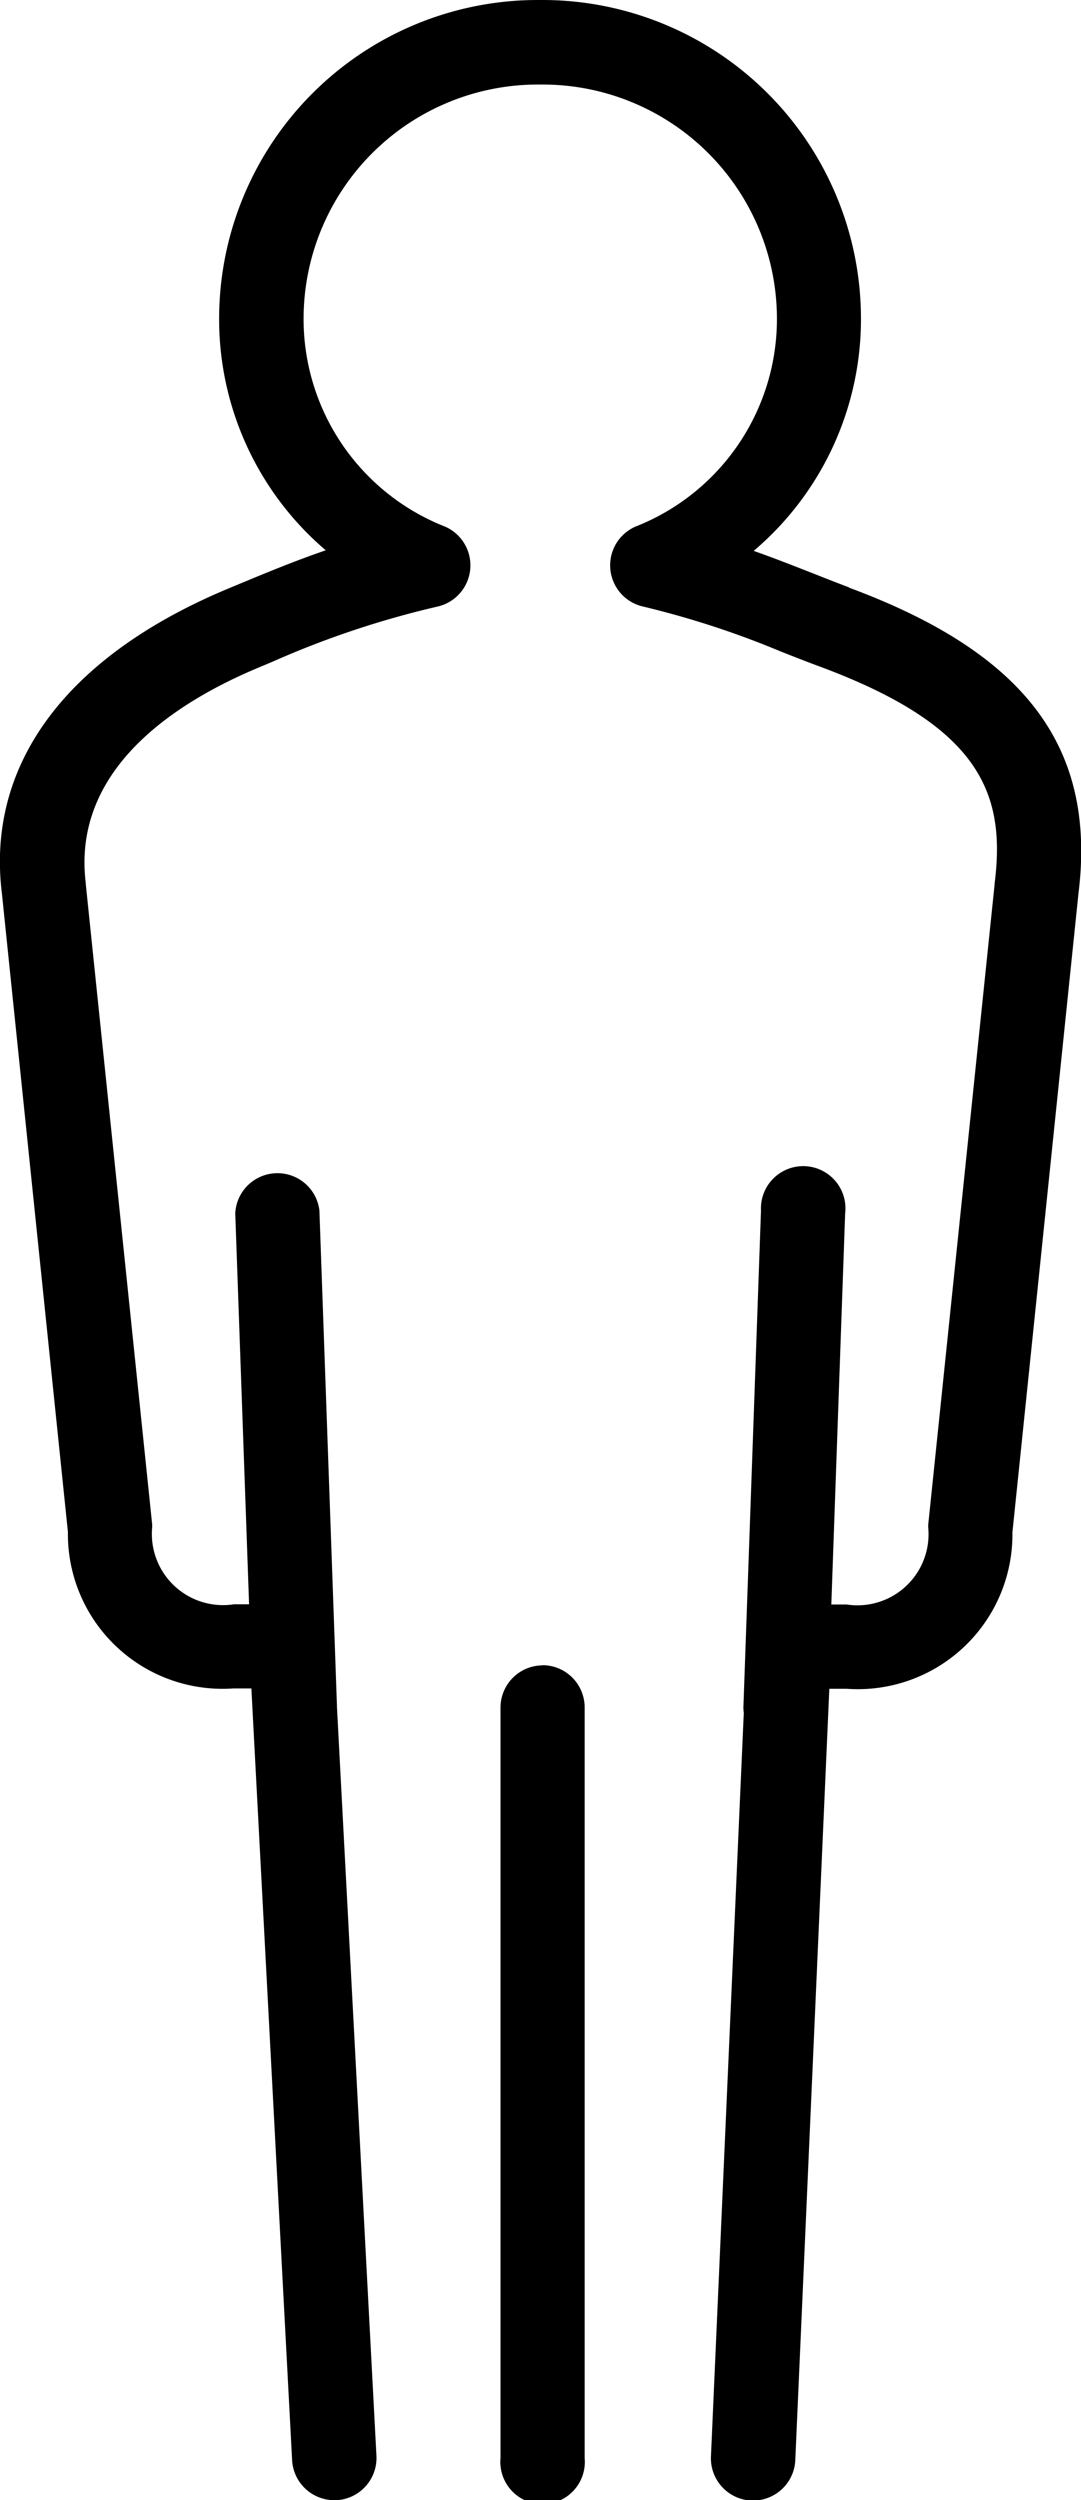
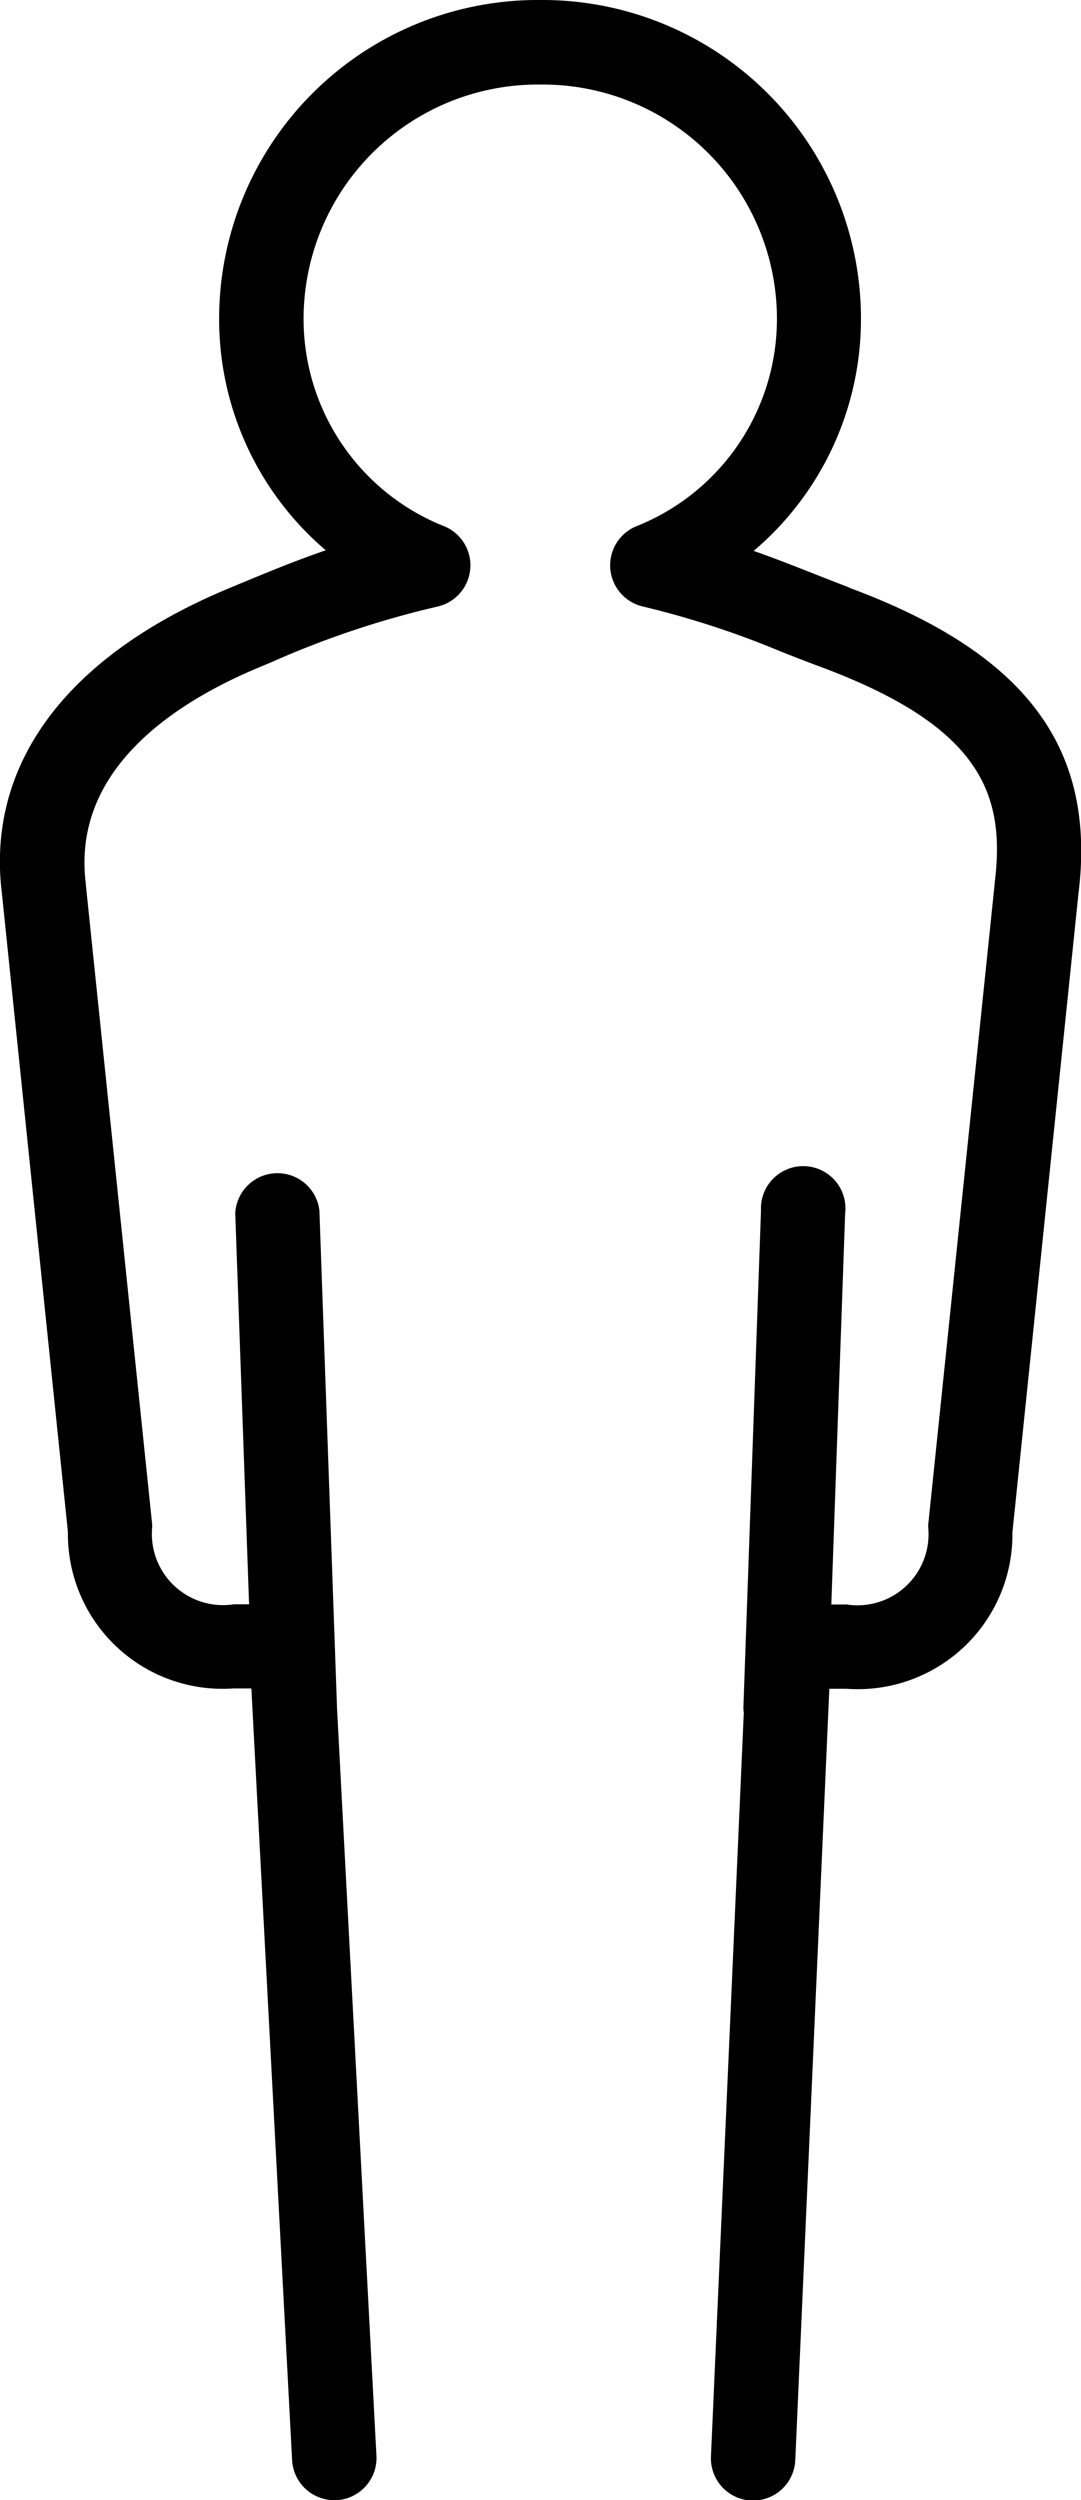
<svg xmlns="http://www.w3.org/2000/svg" width="17.907" height="41.403" viewBox="0 0 17.907 41.403">
  <g transform="translate(-168.196 -171.509)">
    <path d="M150.428,148.778c-.2-.076-.4-.154-.606-.236-.3-.117-.609-.24-.967-.366a5.029,5.029,0,0,0,1.777-3.852,5.277,5.277,0,0,0-5.271-5.271l-.044,0-.044,0A5.278,5.278,0,0,0,140,144.324a5.026,5.026,0,0,0,1.766,3.842c-.523.18-.977.369-1.423.554l-.163.068c-2.7,1.117-4.042,2.913-3.779,5.056l1.094,10.579a2.562,2.562,0,0,0,2.744,2.591h.295l.675,12.783a.7.7,0,0,0,.7.66h.037a.7.7,0,0,0,.66-.733l-.654-12.4v-.015l-.291-8.212a.7.7,0,0,0-1.394.049l.229,6.475h-.253a1.179,1.179,0,0,1-1.352-1.278c0-.014,0-.028,0-.042l-1.1-10.606v-.014c-.233-1.88,1.464-3,2.928-3.6l.164-.069a15.2,15.2,0,0,1,2.739-.915.7.7,0,0,0,.123-1.322,3.694,3.694,0,0,1-2.346-3.446,3.881,3.881,0,0,1,3.876-3.876l.044,0,.044,0a3.881,3.881,0,0,1,3.877,3.876,3.694,3.694,0,0,1-2.346,3.446.7.7,0,0,0,.117,1.32,14.9,14.9,0,0,1,2.3.75c.206.081.418.165.635.245,2.667.988,3.088,2.108,2.9,3.594v.014l-1.1,10.606,0,.042a1.178,1.178,0,0,1-1.352,1.278h-.253l.229-6.475a.7.7,0,1,0-1.394-.049l-.291,8.212a.606.606,0,0,0,.006.106l-.544,12.317a.7.7,0,0,0,.666.728h.031a.7.7,0,0,0,.7-.666l.564-12.777h.289a2.562,2.562,0,0,0,2.744-2.591l1.094-10.579c.3-2.419-.876-3.981-3.8-5.065" transform="translate(31.826 32.456)" />
-     <path d="M143.792,161.414a.7.7,0,0,0-.7.7V174.54a.7.7,0,1,0,1.394,0V162.111a.7.7,0,0,0-.7-.7" transform="translate(33.395 37.674)" />
  </g>
</svg>